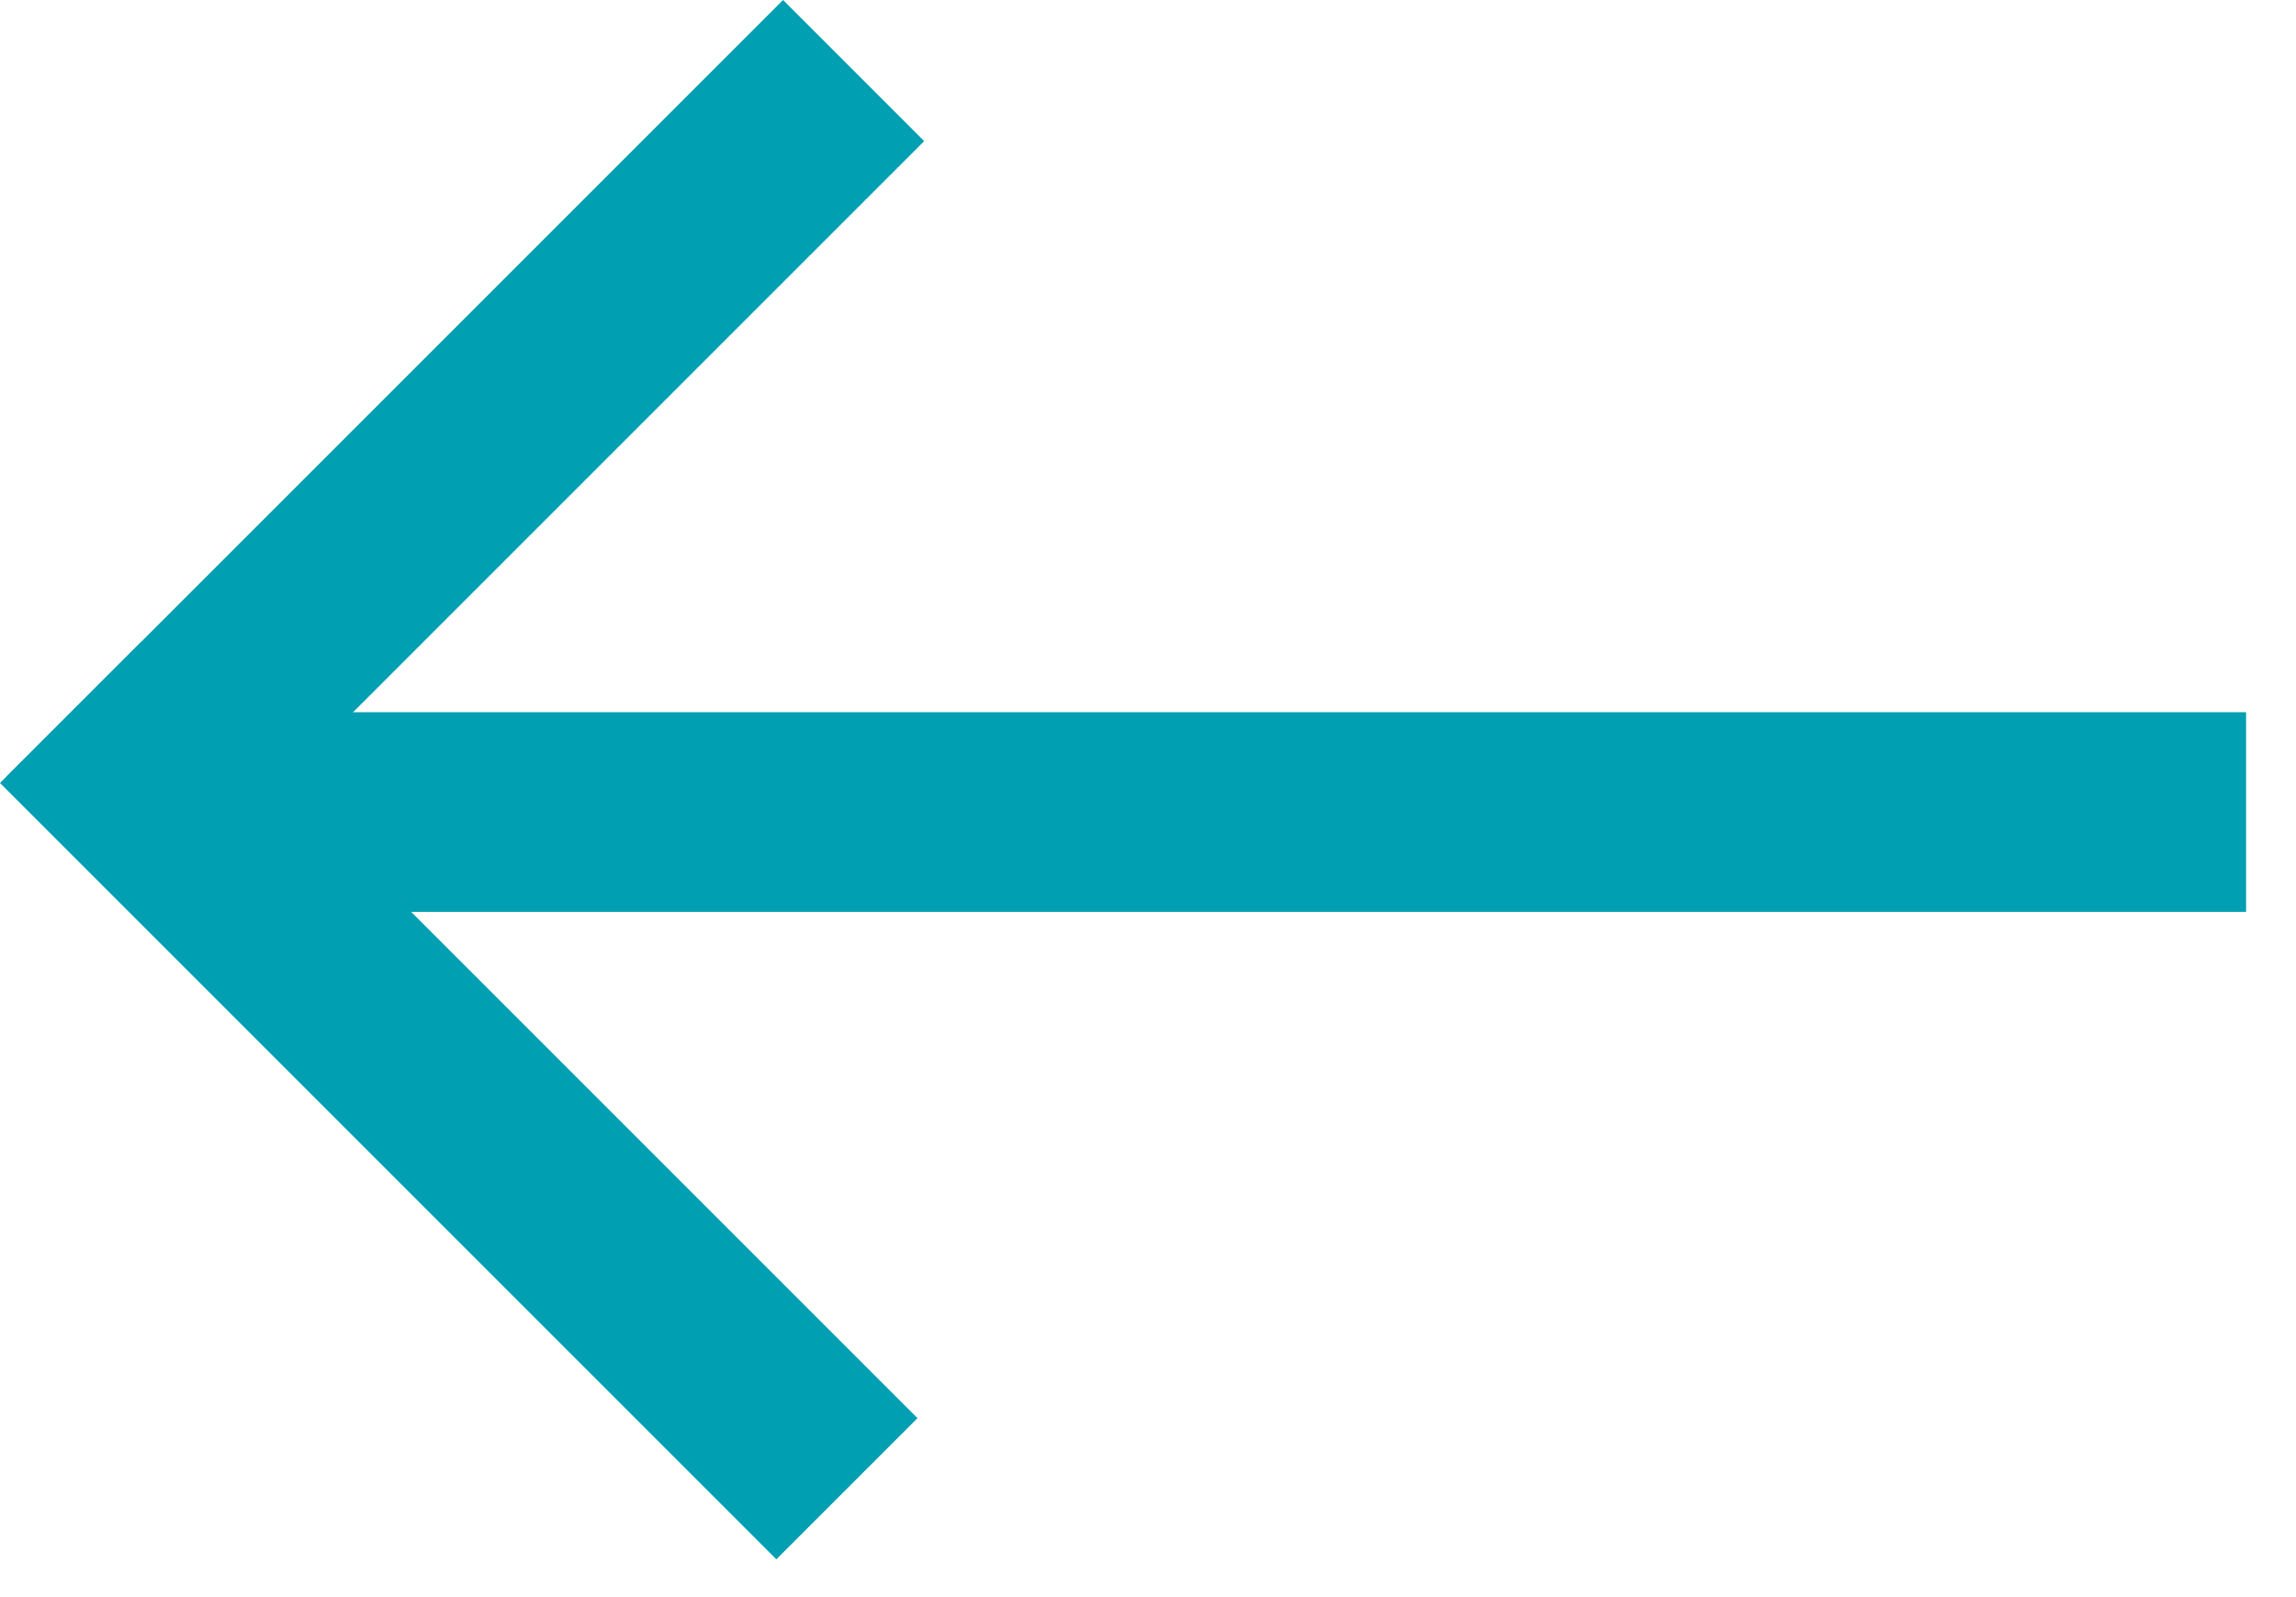
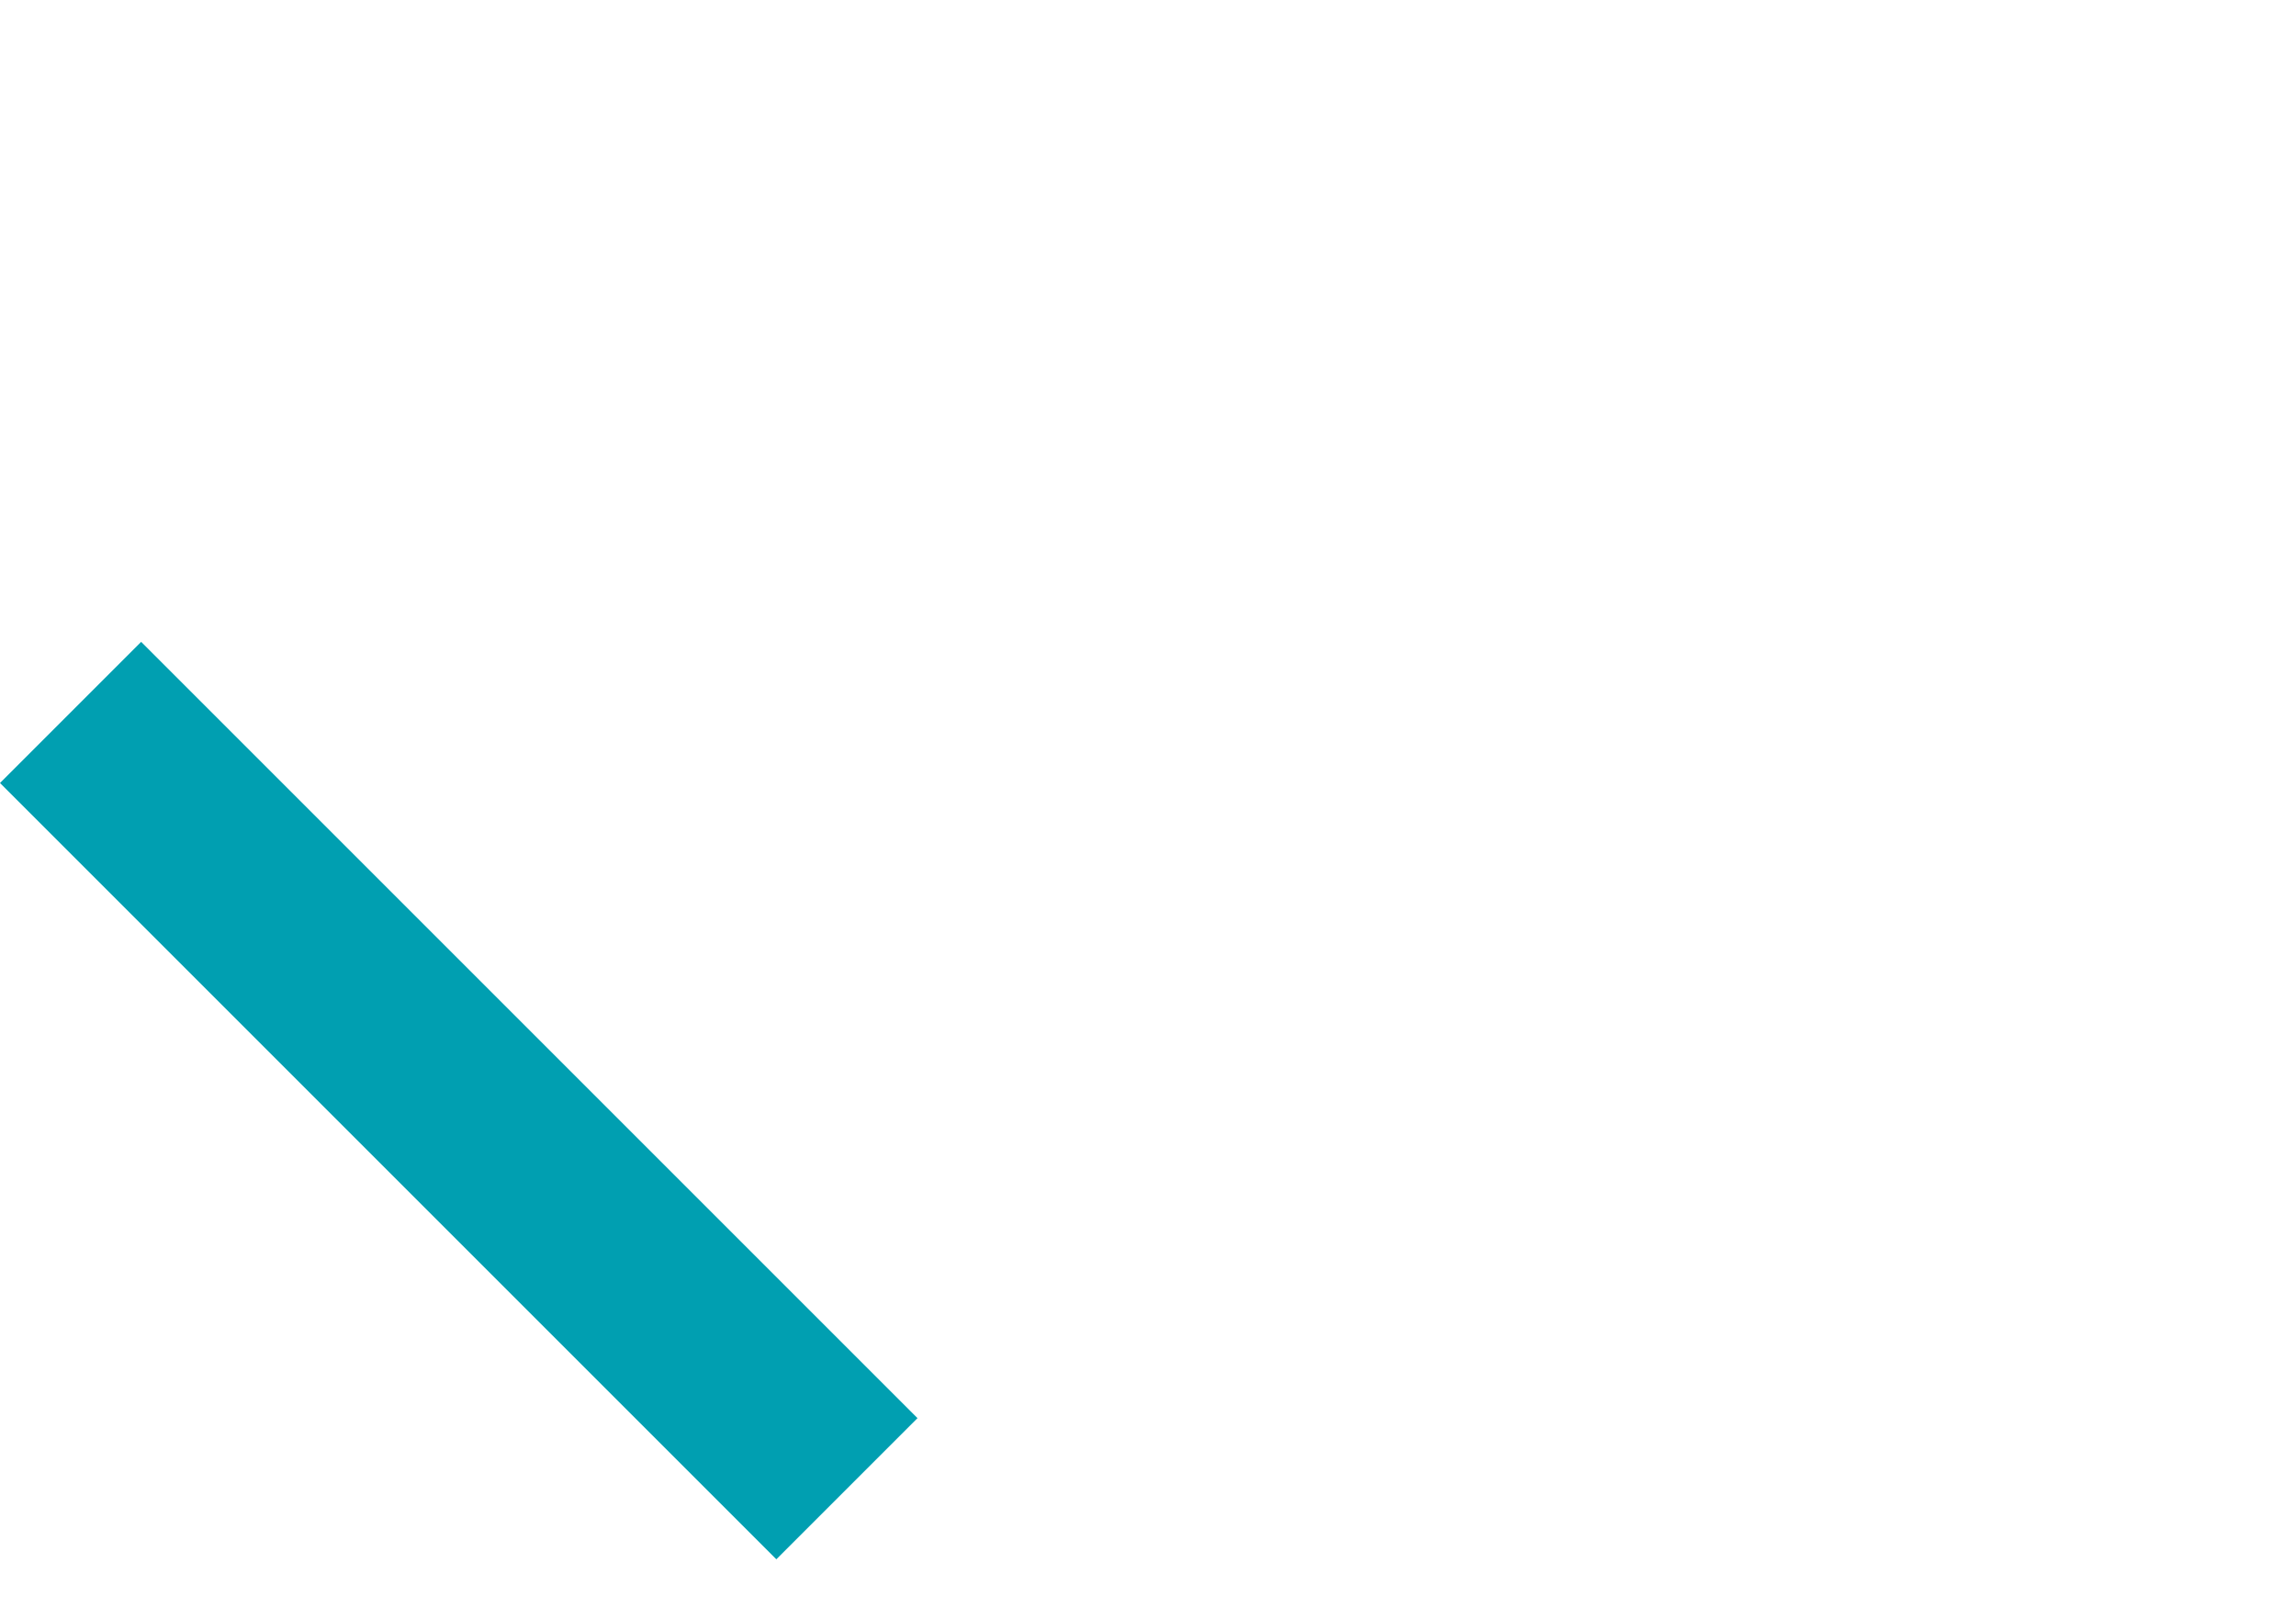
<svg xmlns="http://www.w3.org/2000/svg" width="23" height="16" viewBox="0 0 23 16" fill="none">
-   <rect width="11" height="2" transform="matrix(-0.707 0.707 0.707 0.707 7.844 0)" fill="#009FB1" />
  <rect width="11" height="2" transform="matrix(0.707 0.707 0.707 -0.707 0 7.844)" fill="#009FB1" />
-   <path d="M2.5 8.135H22.5" stroke="#009FB1" stroke-width="2" />
</svg>